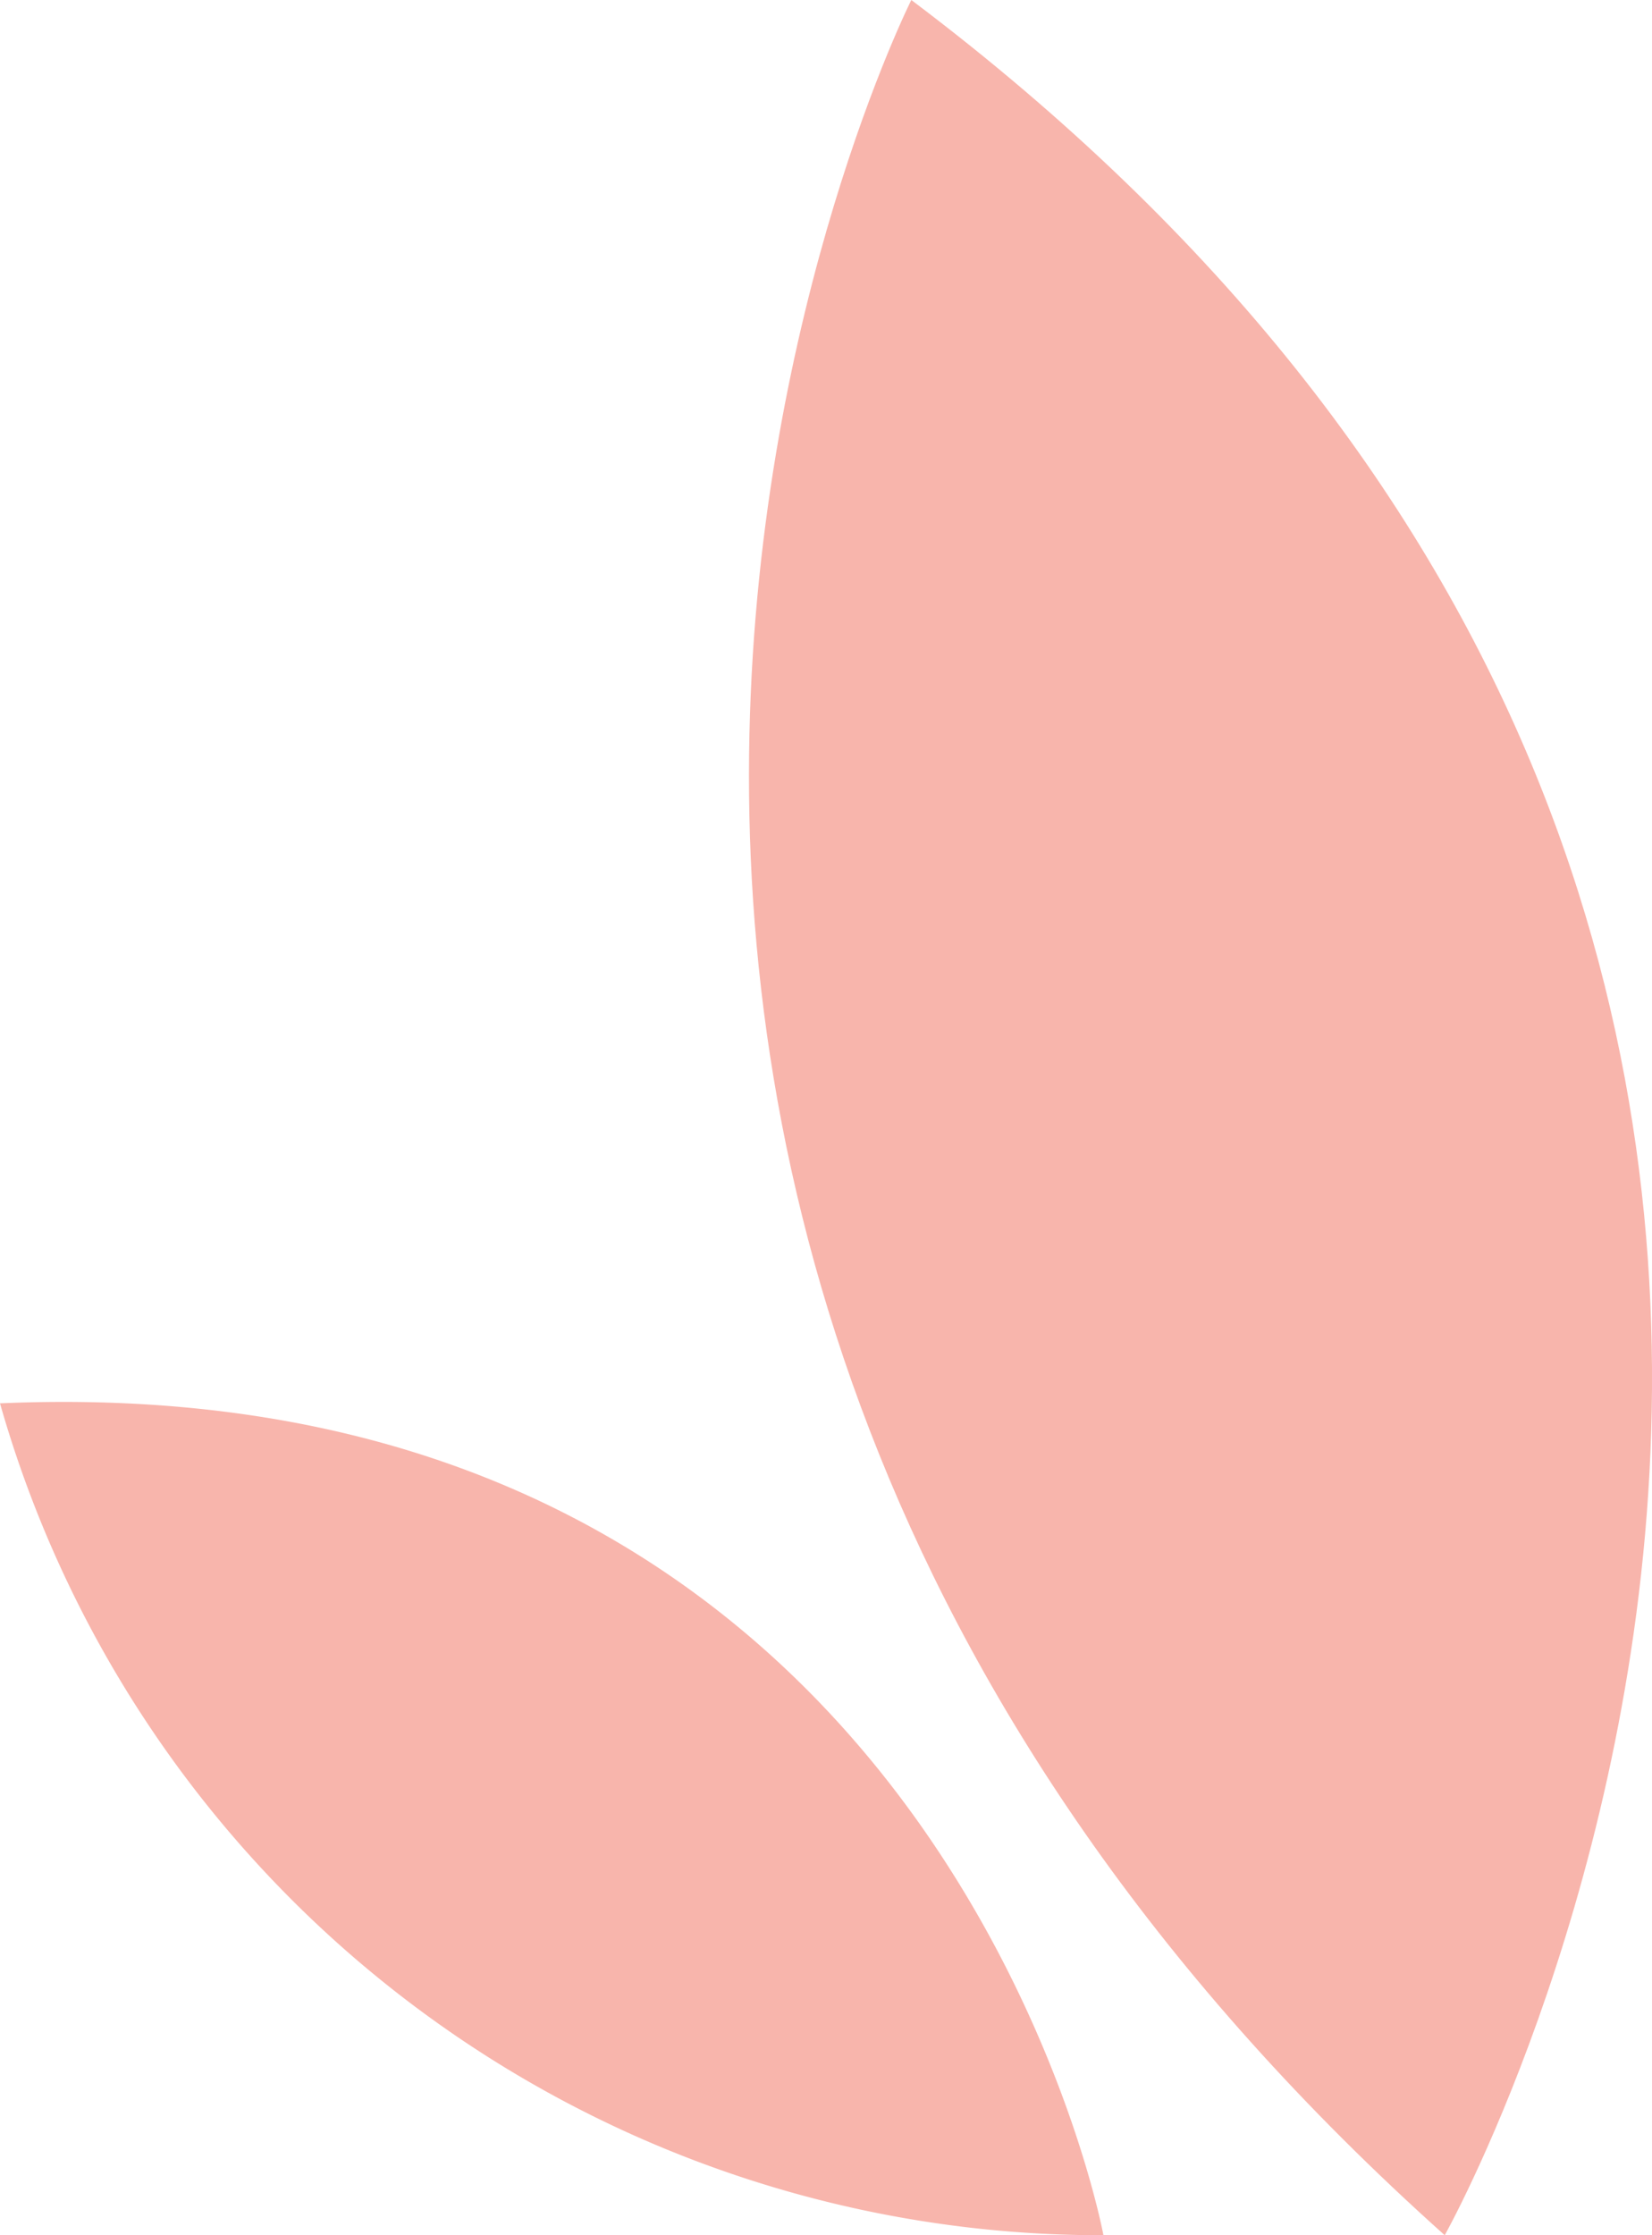
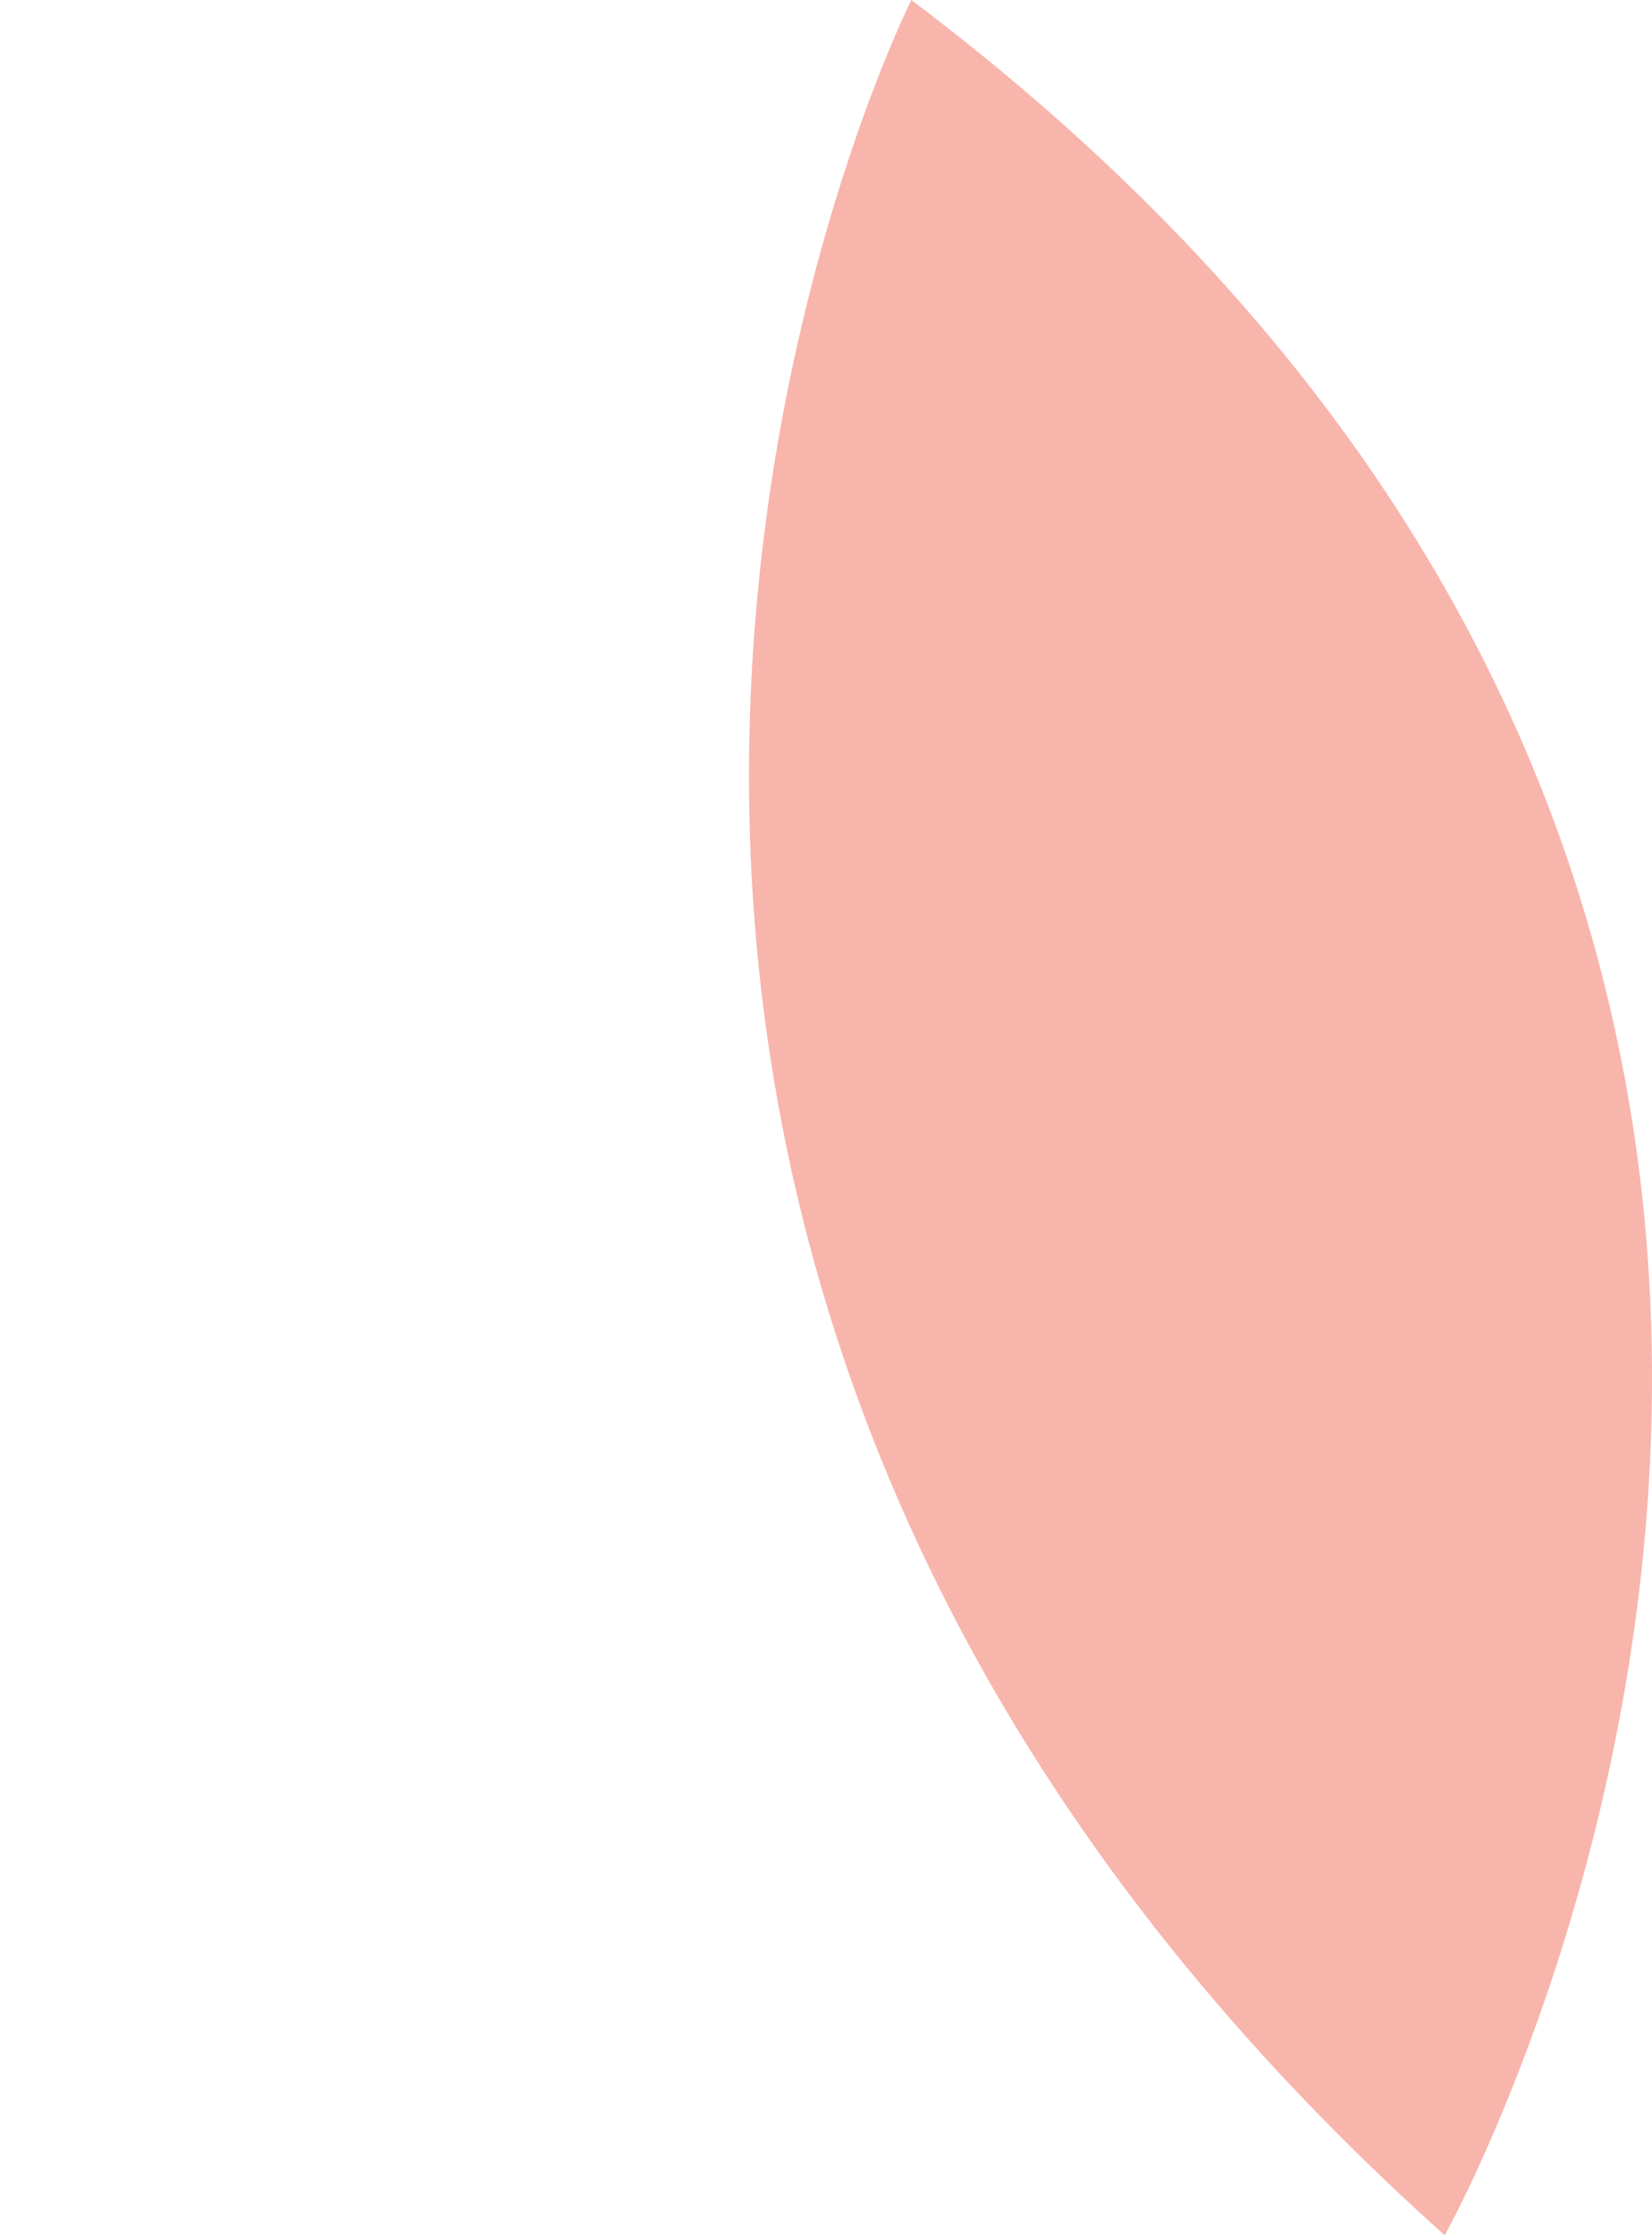
<svg xmlns="http://www.w3.org/2000/svg" width="17" height="23" viewBox="0 0 17 23">
-   <path d="M80.012,78.667s7.448-13.254-5.489-23C74.523,55.667,68.251,68.141,80.012,78.667Z" transform="translate(-65.145 -55.667)" fill="#f8b5ac" />
-   <path d="M89.171,76.617s-1.656-8.982-11.355-8.56A11.786,11.786,0,0,0,89.171,76.617Z" transform="translate(-77.816 -53.617)" fill="#f8b5ac" />
+   <path d="M80.012,78.667s7.448-13.254-5.489-23C74.523,55.667,68.251,68.141,80.012,78.667" transform="translate(-65.145 -55.667)" fill="#f8b5ac" />
</svg>